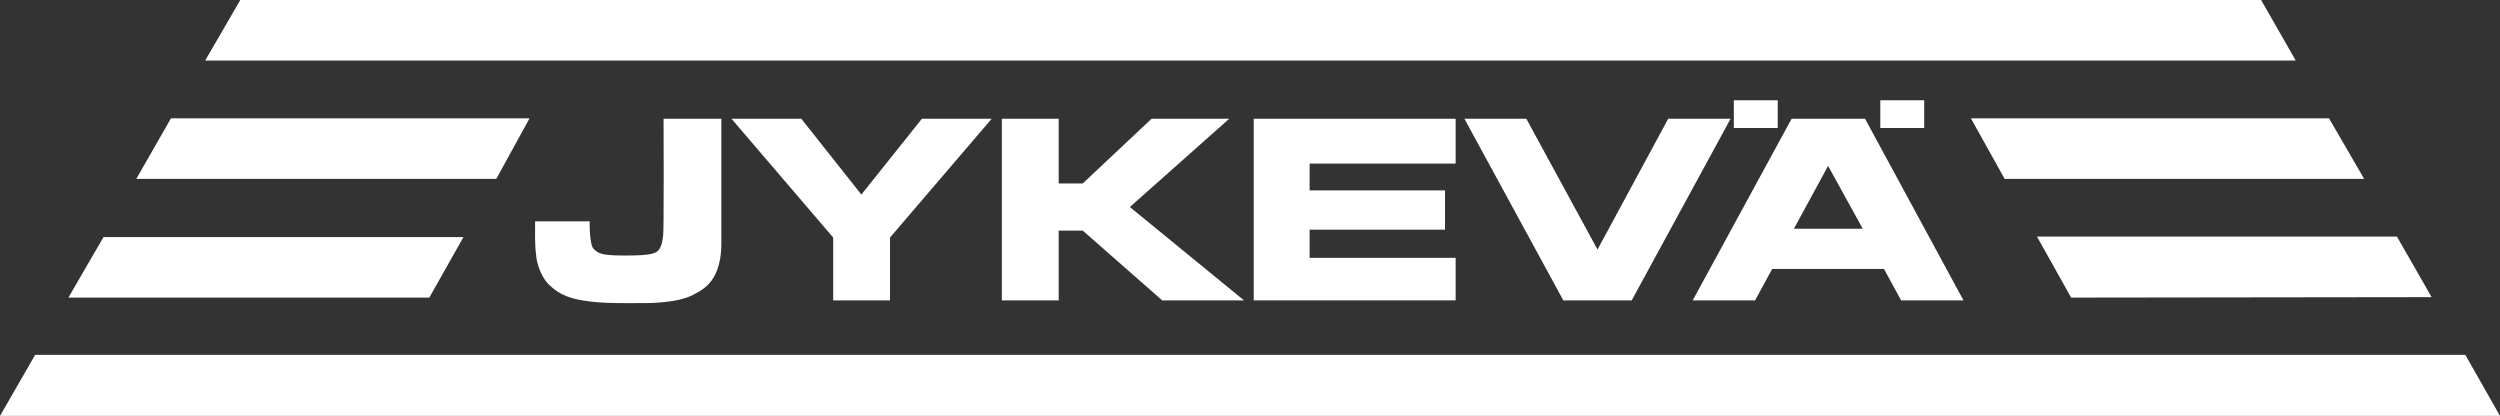
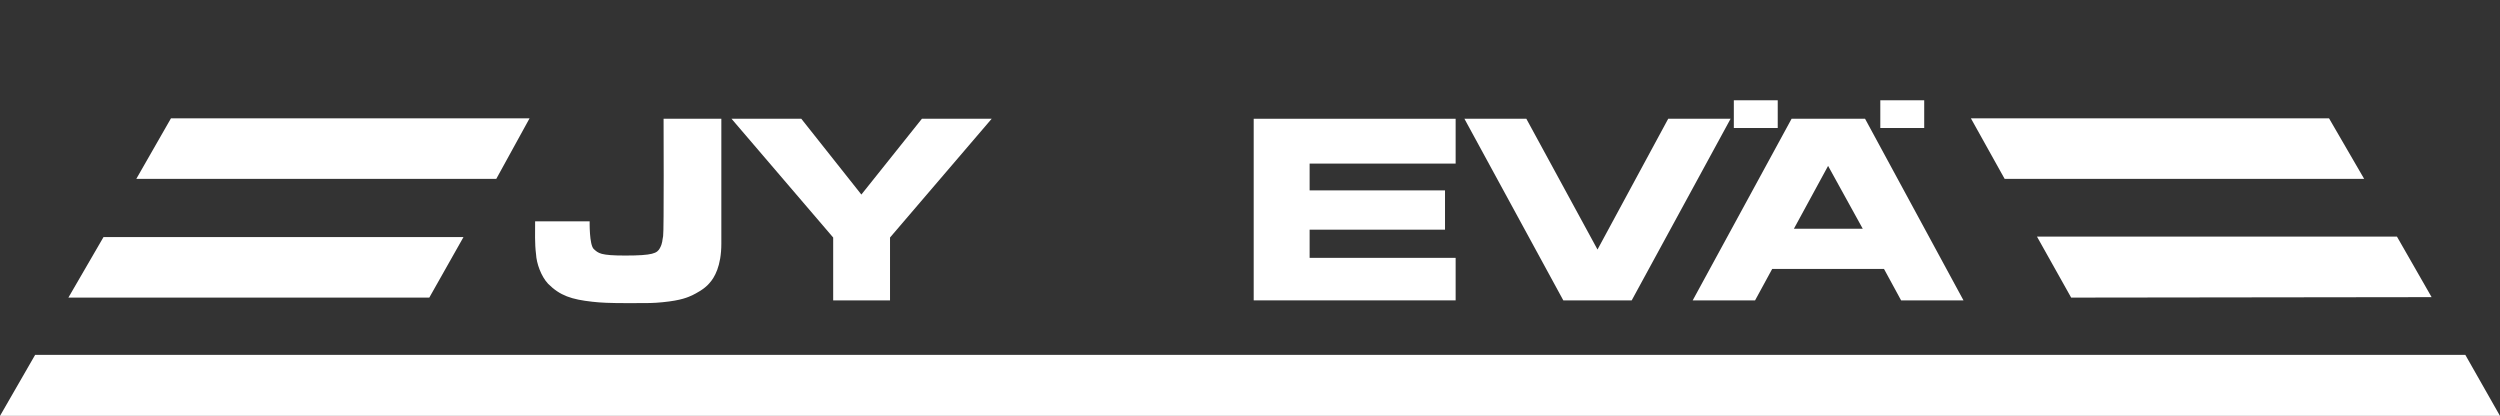
<svg xmlns="http://www.w3.org/2000/svg" id="Layer_1" x="0px" y="0px" viewBox="0 0 541 90" style="enable-background:new 0 0 541 90;" xml:space="preserve">
  <rect x="0" y="0" width="541" height="90" fill="#333333" stroke="none" />
  <style type="text/css">	.st0{fill-rule:evenodd;clip-rule:evenodd;fill:#FFFFFF;}</style>
  <g>
    <polygon class="st0" points="7.6,76.8 0,90 541,90 533.5,76.8  " />
-     <polygon class="st0" points="52,0 44.4,13.1 496.8,13.1 489.3,0  " />
    <polygon class="st0" points="440.8,51.2 448.2,64.4 526.2,64.3 518.7,51.2  " />
    <polygon class="st0" points="426.5,25.6 433.8,38.7 511.6,38.7 504,25.6  " />
    <polygon class="st0" points="100.3,51.3 92.9,64.4 14.8,64.4 22.4,51.3  " />
    <polygon class="st0" points="114.6,25.6 107.4,38.7 29.5,38.7 37,25.6  " />
    <g>
      <path class="st0" d="M115.8,47.9h11.8c0,0-0.1,5.1,0.9,6s1.4,1.4,6.8,1.4c6,0,6.9-0.5,7.5-1.6s0.5-1.7,0.7-2.6   c0.2-0.9,0.1-25.4,0.1-25.4h12.5c0,0,0,22.1,0,27s-1.5,7.4-2.6,8.6c-1.1,1.3-2.9,2.2-3.7,2.6c-0.9,0.4-2.3,1.1-6.4,1.5   c-2.1,0.2-2.7,0.2-7.2,0.2s-6.2-0.1-8-0.3c-4.5-0.5-7-1.3-9.6-3.9c-1.5-1.6-2.5-4.4-2.6-6.4C115.7,52.7,115.8,50.2,115.8,47.9z" />
      <polygon class="st0" points="158.3,25.7 173.4,25.7 186.4,42.1 199.5,25.7 214.6,25.7 192.6,51.4 192.6,65 180.3,65 180.3,51.4      " />
-       <polygon class="st0" points="216.8,25.7 229.1,25.7 229.1,39.7 234.3,39.7 249.2,25.7 266,25.7 244.5,44.8 269.2,65 251.5,65    234.3,49.9 229.1,49.9 229.1,65 216.8,65   " />
      <polygon class="st0" points="271.3,25.7 315,25.7 315,35.4 283.4,35.4 283.4,41.2 312.7,41.2 312.7,49.7 283.4,49.7 283.4,55.8    315,55.8 315,65 271.3,65   " />
      <polygon class="st0" points="316.9,25.7 330.3,25.7 345.7,54 361,25.7 374.5,25.7 353.1,65 338.3,65   " />
      <path class="st0" d="M403.6,25.7h-15.9L366.3,65h13.5l3.7-6.8h24.2l3.7,6.8h13.5L403.6,25.7z M388.2,49.5l7.4-13.6l7.5,13.6   L388.2,49.5z" />
      <rect x="375.2" y="21.7" class="st0" width="9.5" height="6" />
      <rect x="406.9" y="21.7" class="st0" width="9.5" height="6" />
    </g>
  </g>
</svg>